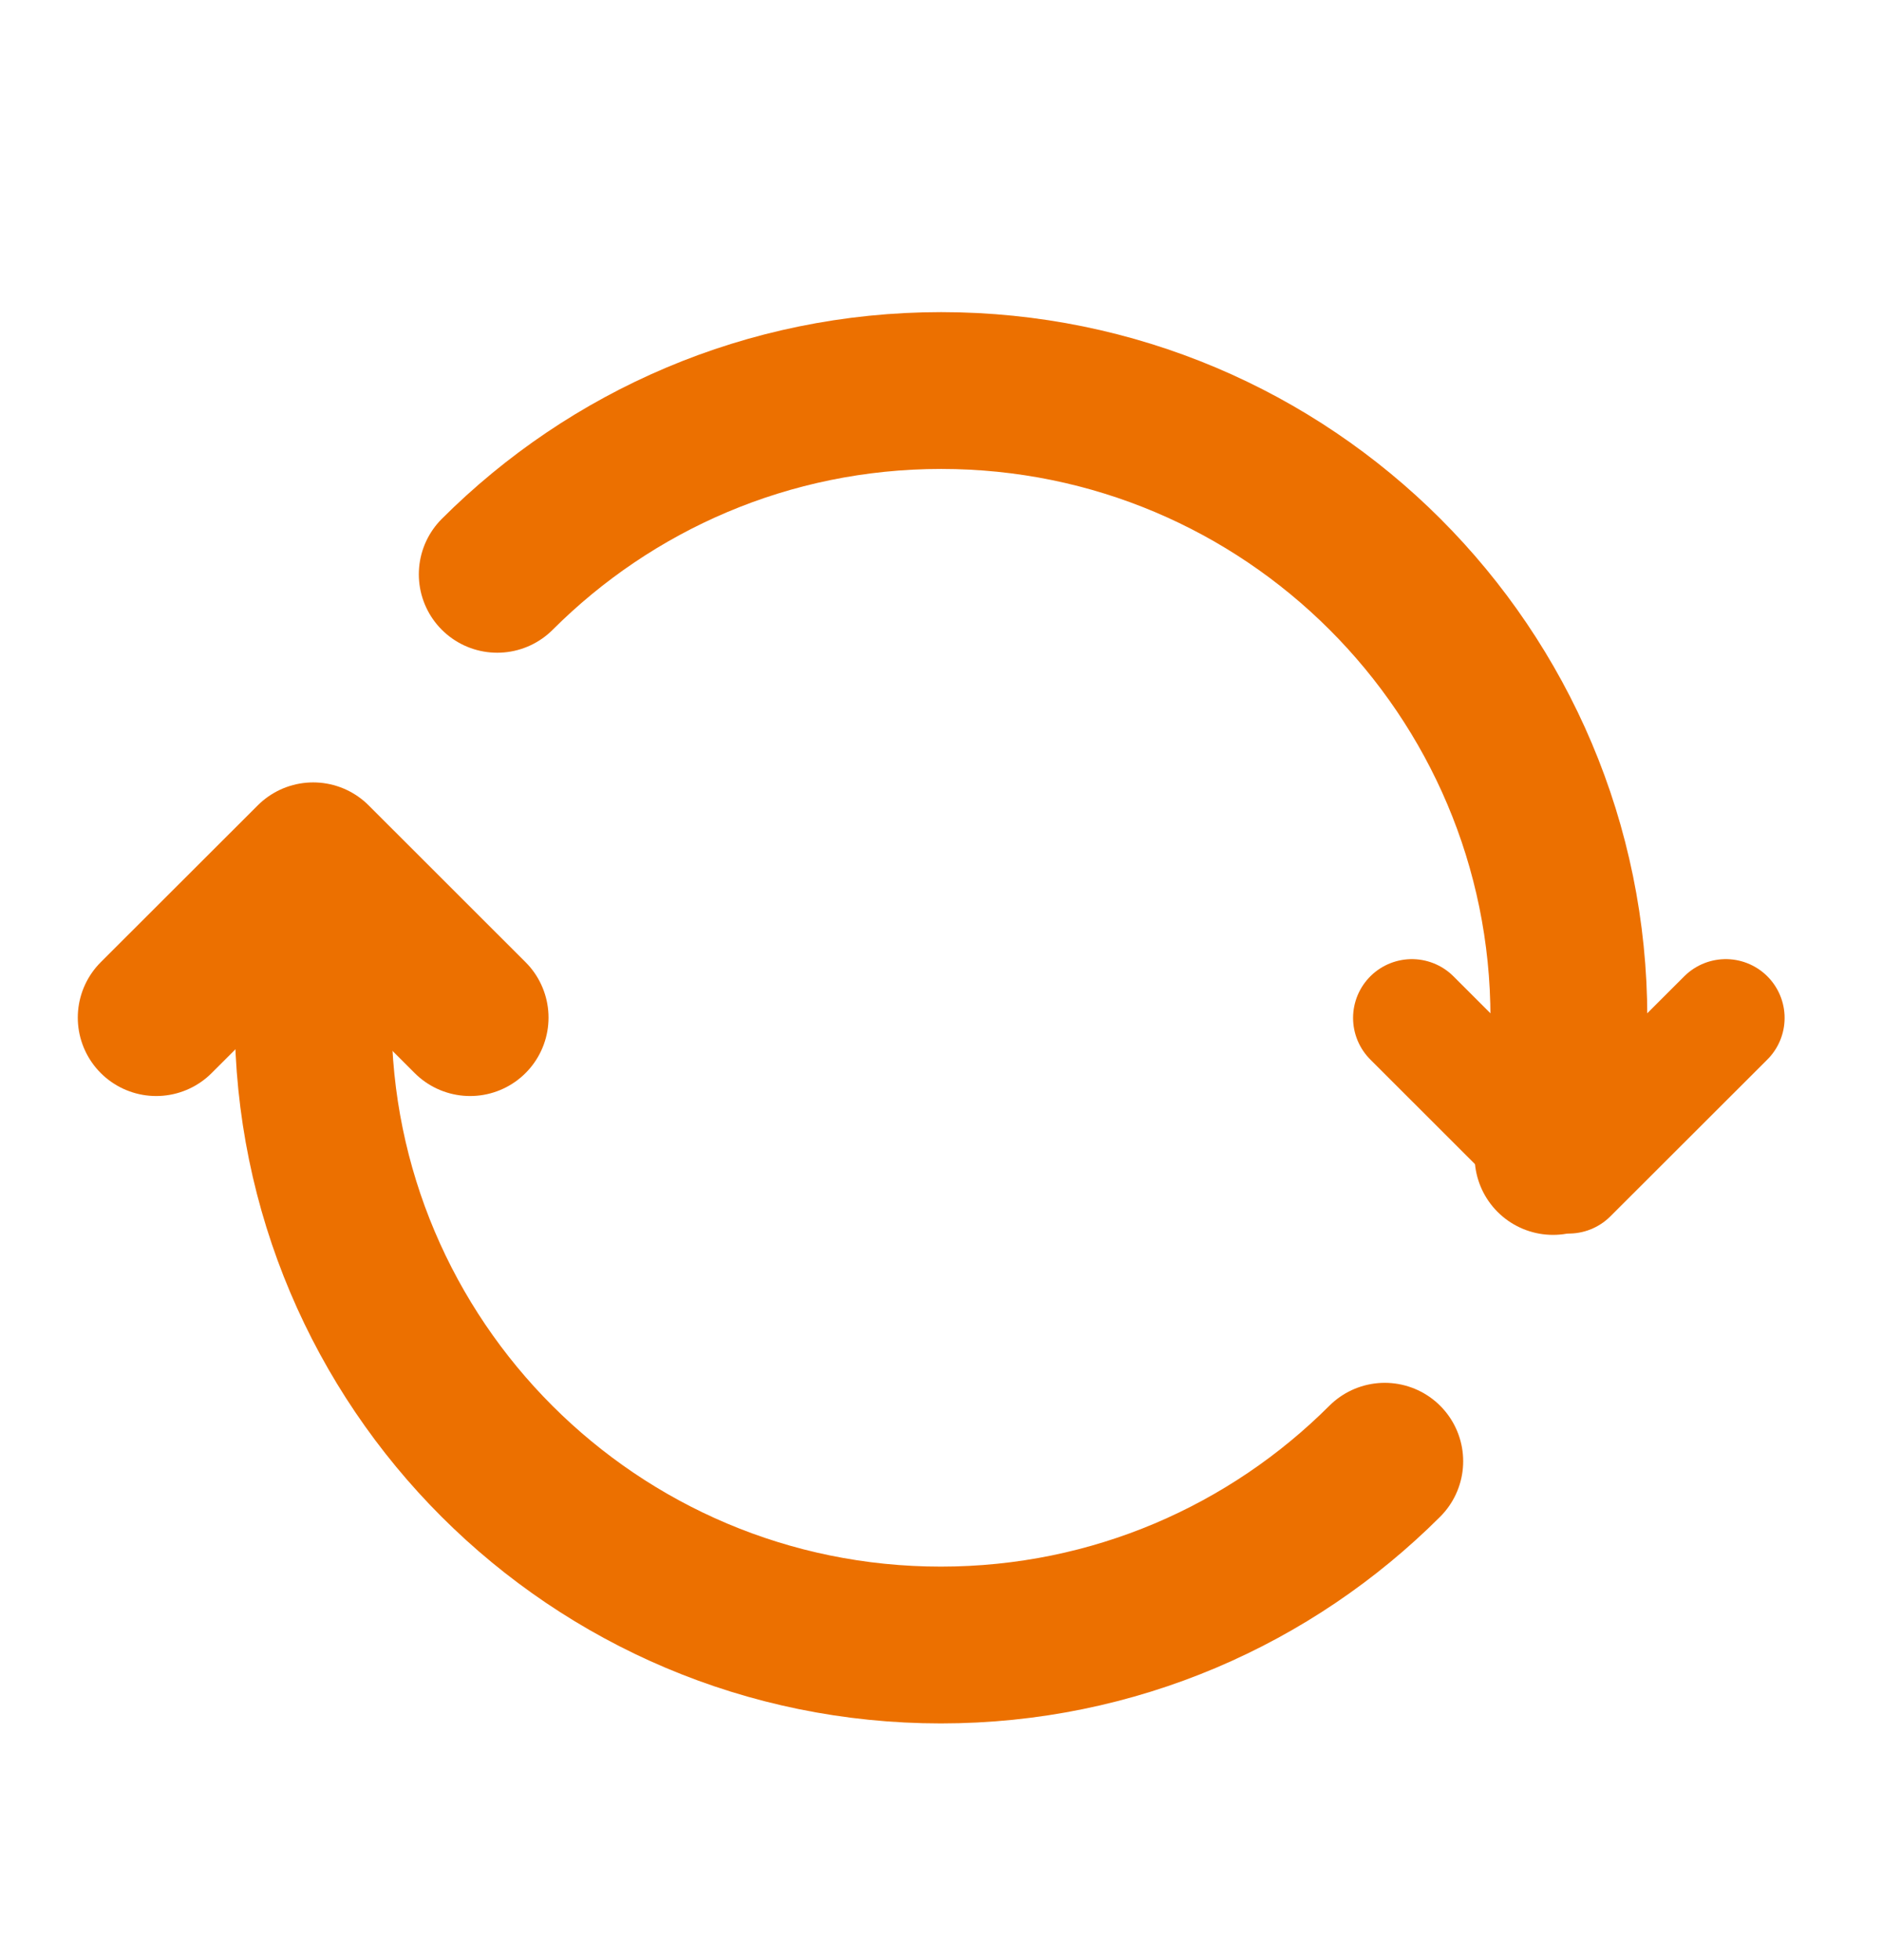
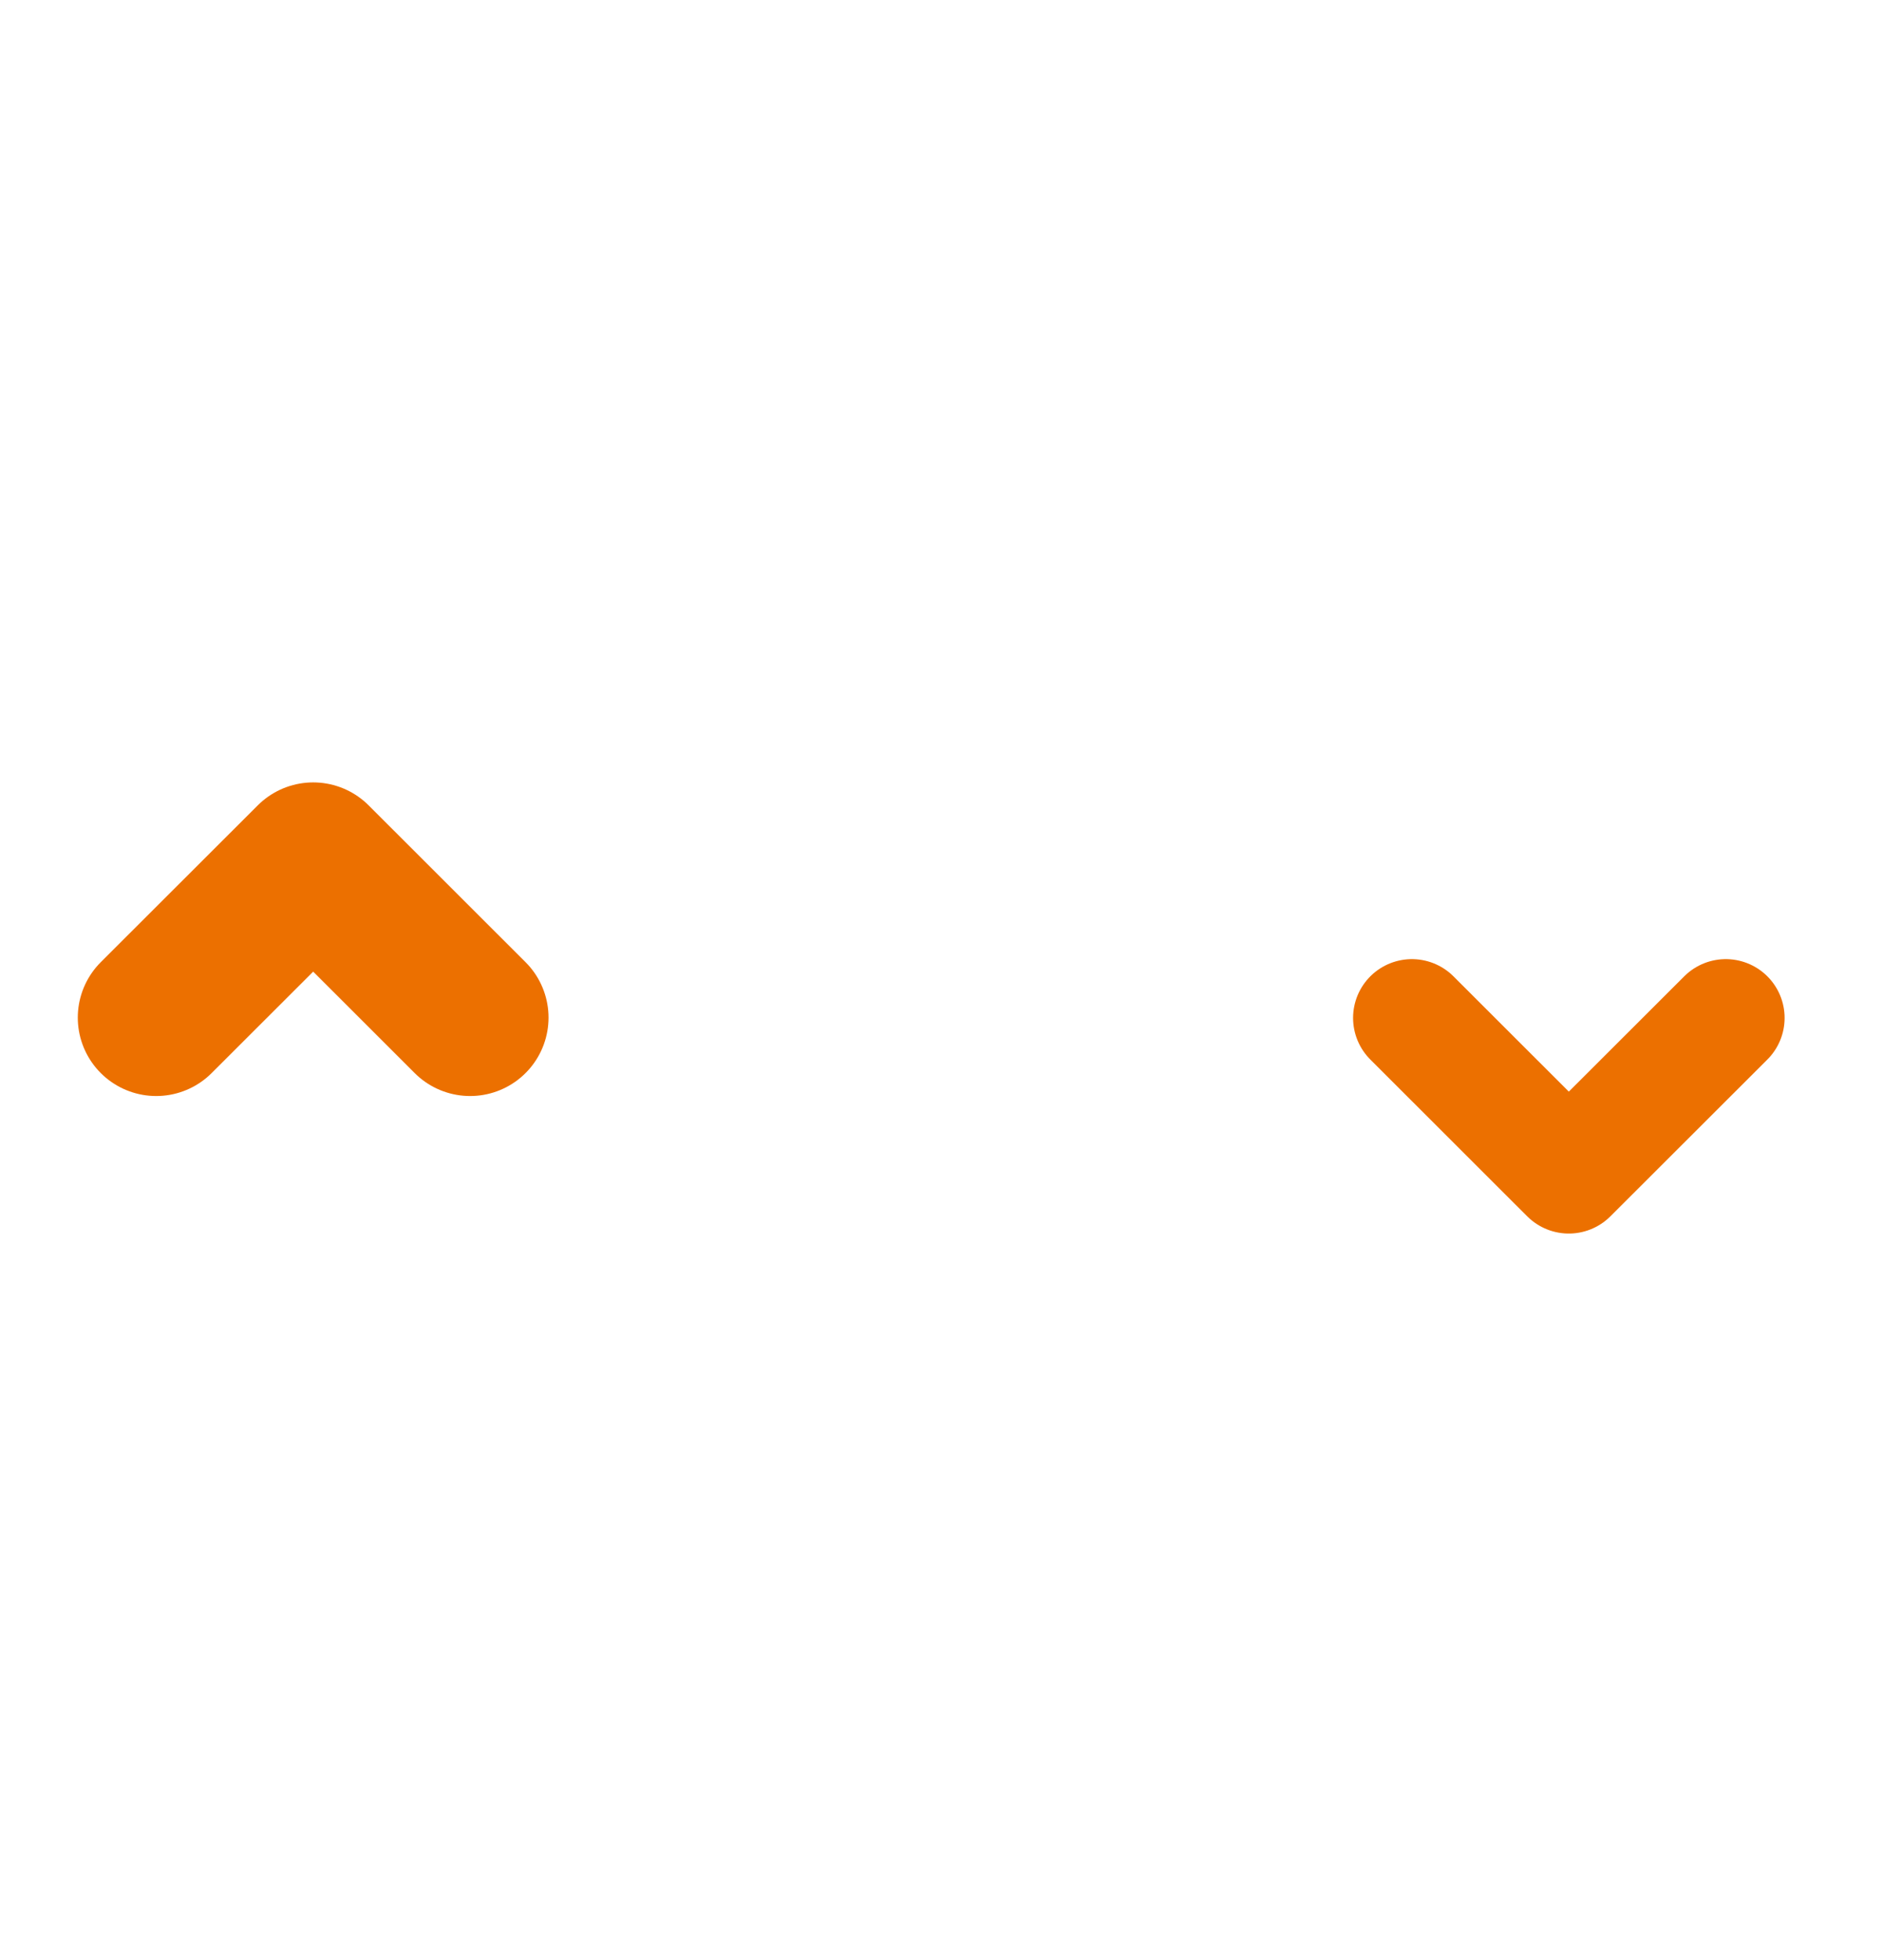
<svg xmlns="http://www.w3.org/2000/svg" width="24" height="25" viewBox="0 0 24 25" fill="none">
  <path d="M22.008 12.983L20.006 14.983L18.005 12.983" stroke="#EC7000" stroke-width="1.5" stroke-linecap="round" stroke-linejoin="round" />
-   <path d="M6.341 7.325C7.79 5.877 9.791 4.981 12.002 4.981C16.423 4.981 20.007 8.563 20.007 12.983C20.007 13.591 19.933 14.181 19.805 14.75" stroke="#EC7000" stroke-width="2" stroke-linecap="round" stroke-linejoin="round" />
  <path d="M1.992 12.979L3.994 10.979L5.995 12.979" stroke="#EC7000" stroke-width="2" stroke-linecap="round" stroke-linejoin="round" />
-   <path d="M17.659 18.637C16.21 20.085 14.209 20.981 11.998 20.981C7.577 20.981 3.993 17.399 3.993 12.979C3.993 12.371 4.067 11.781 4.195 11.212" stroke="#EC7000" stroke-width="2" stroke-linecap="round" stroke-linejoin="round" />
</svg>